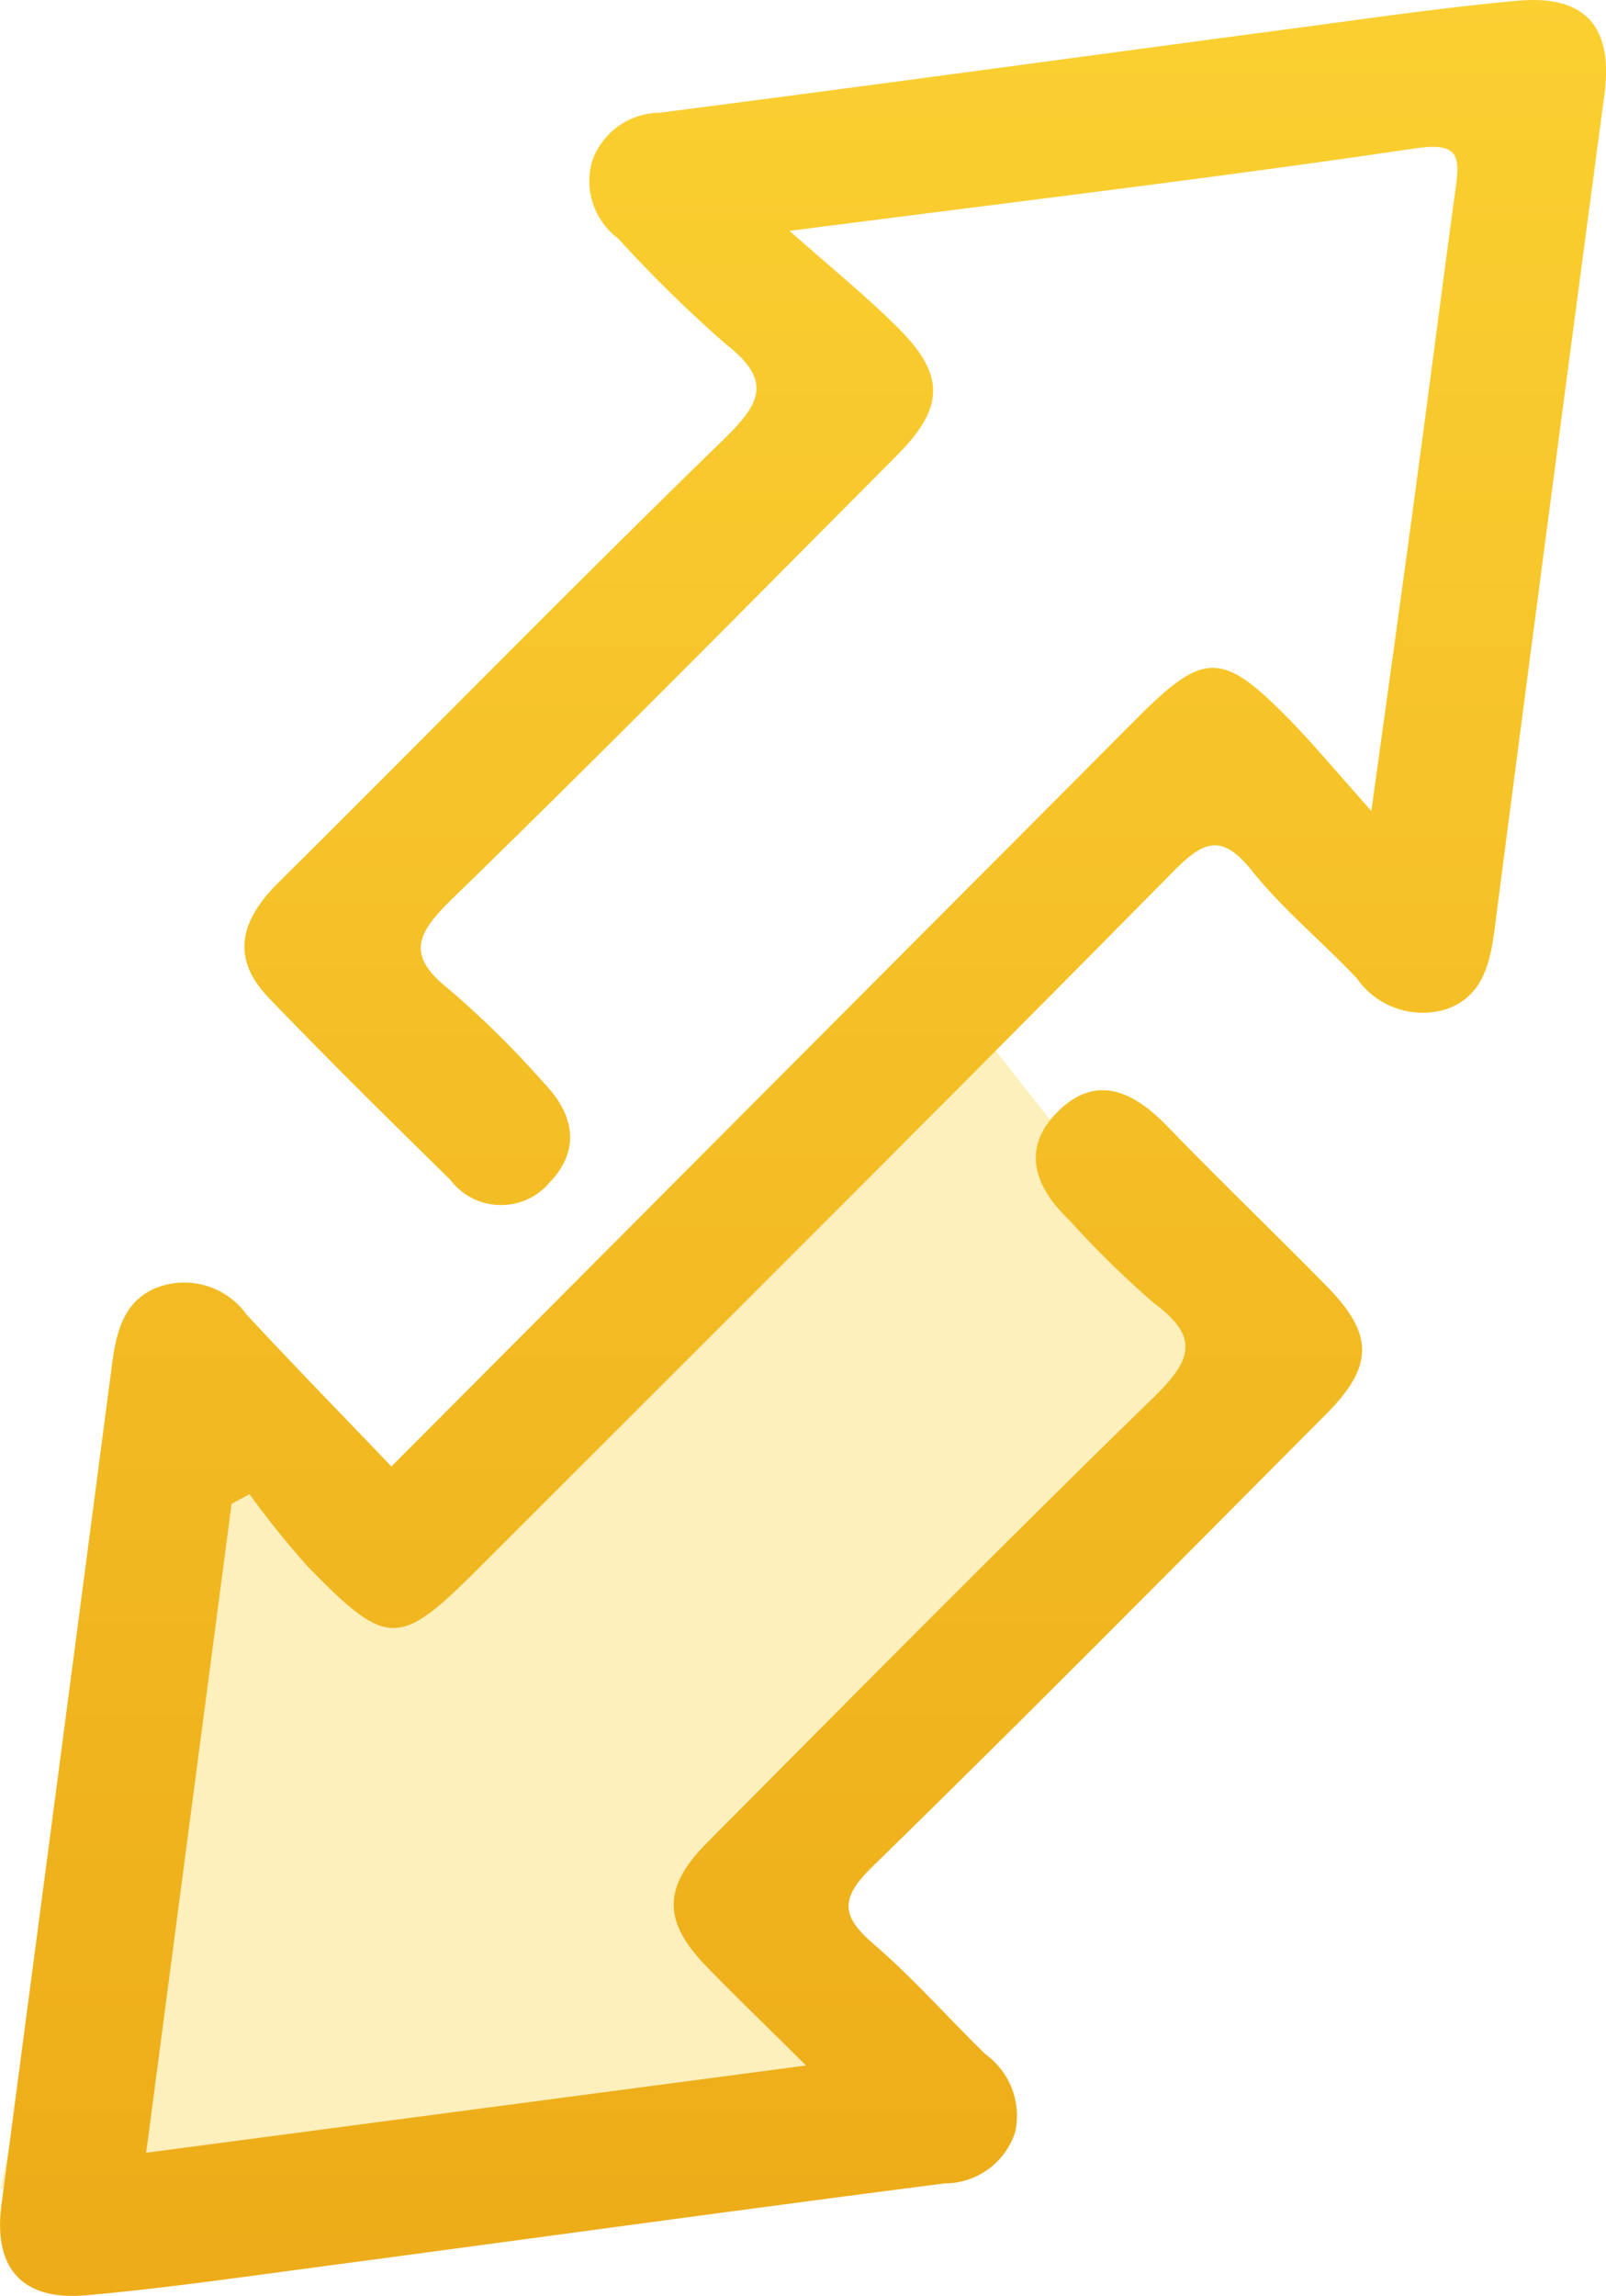
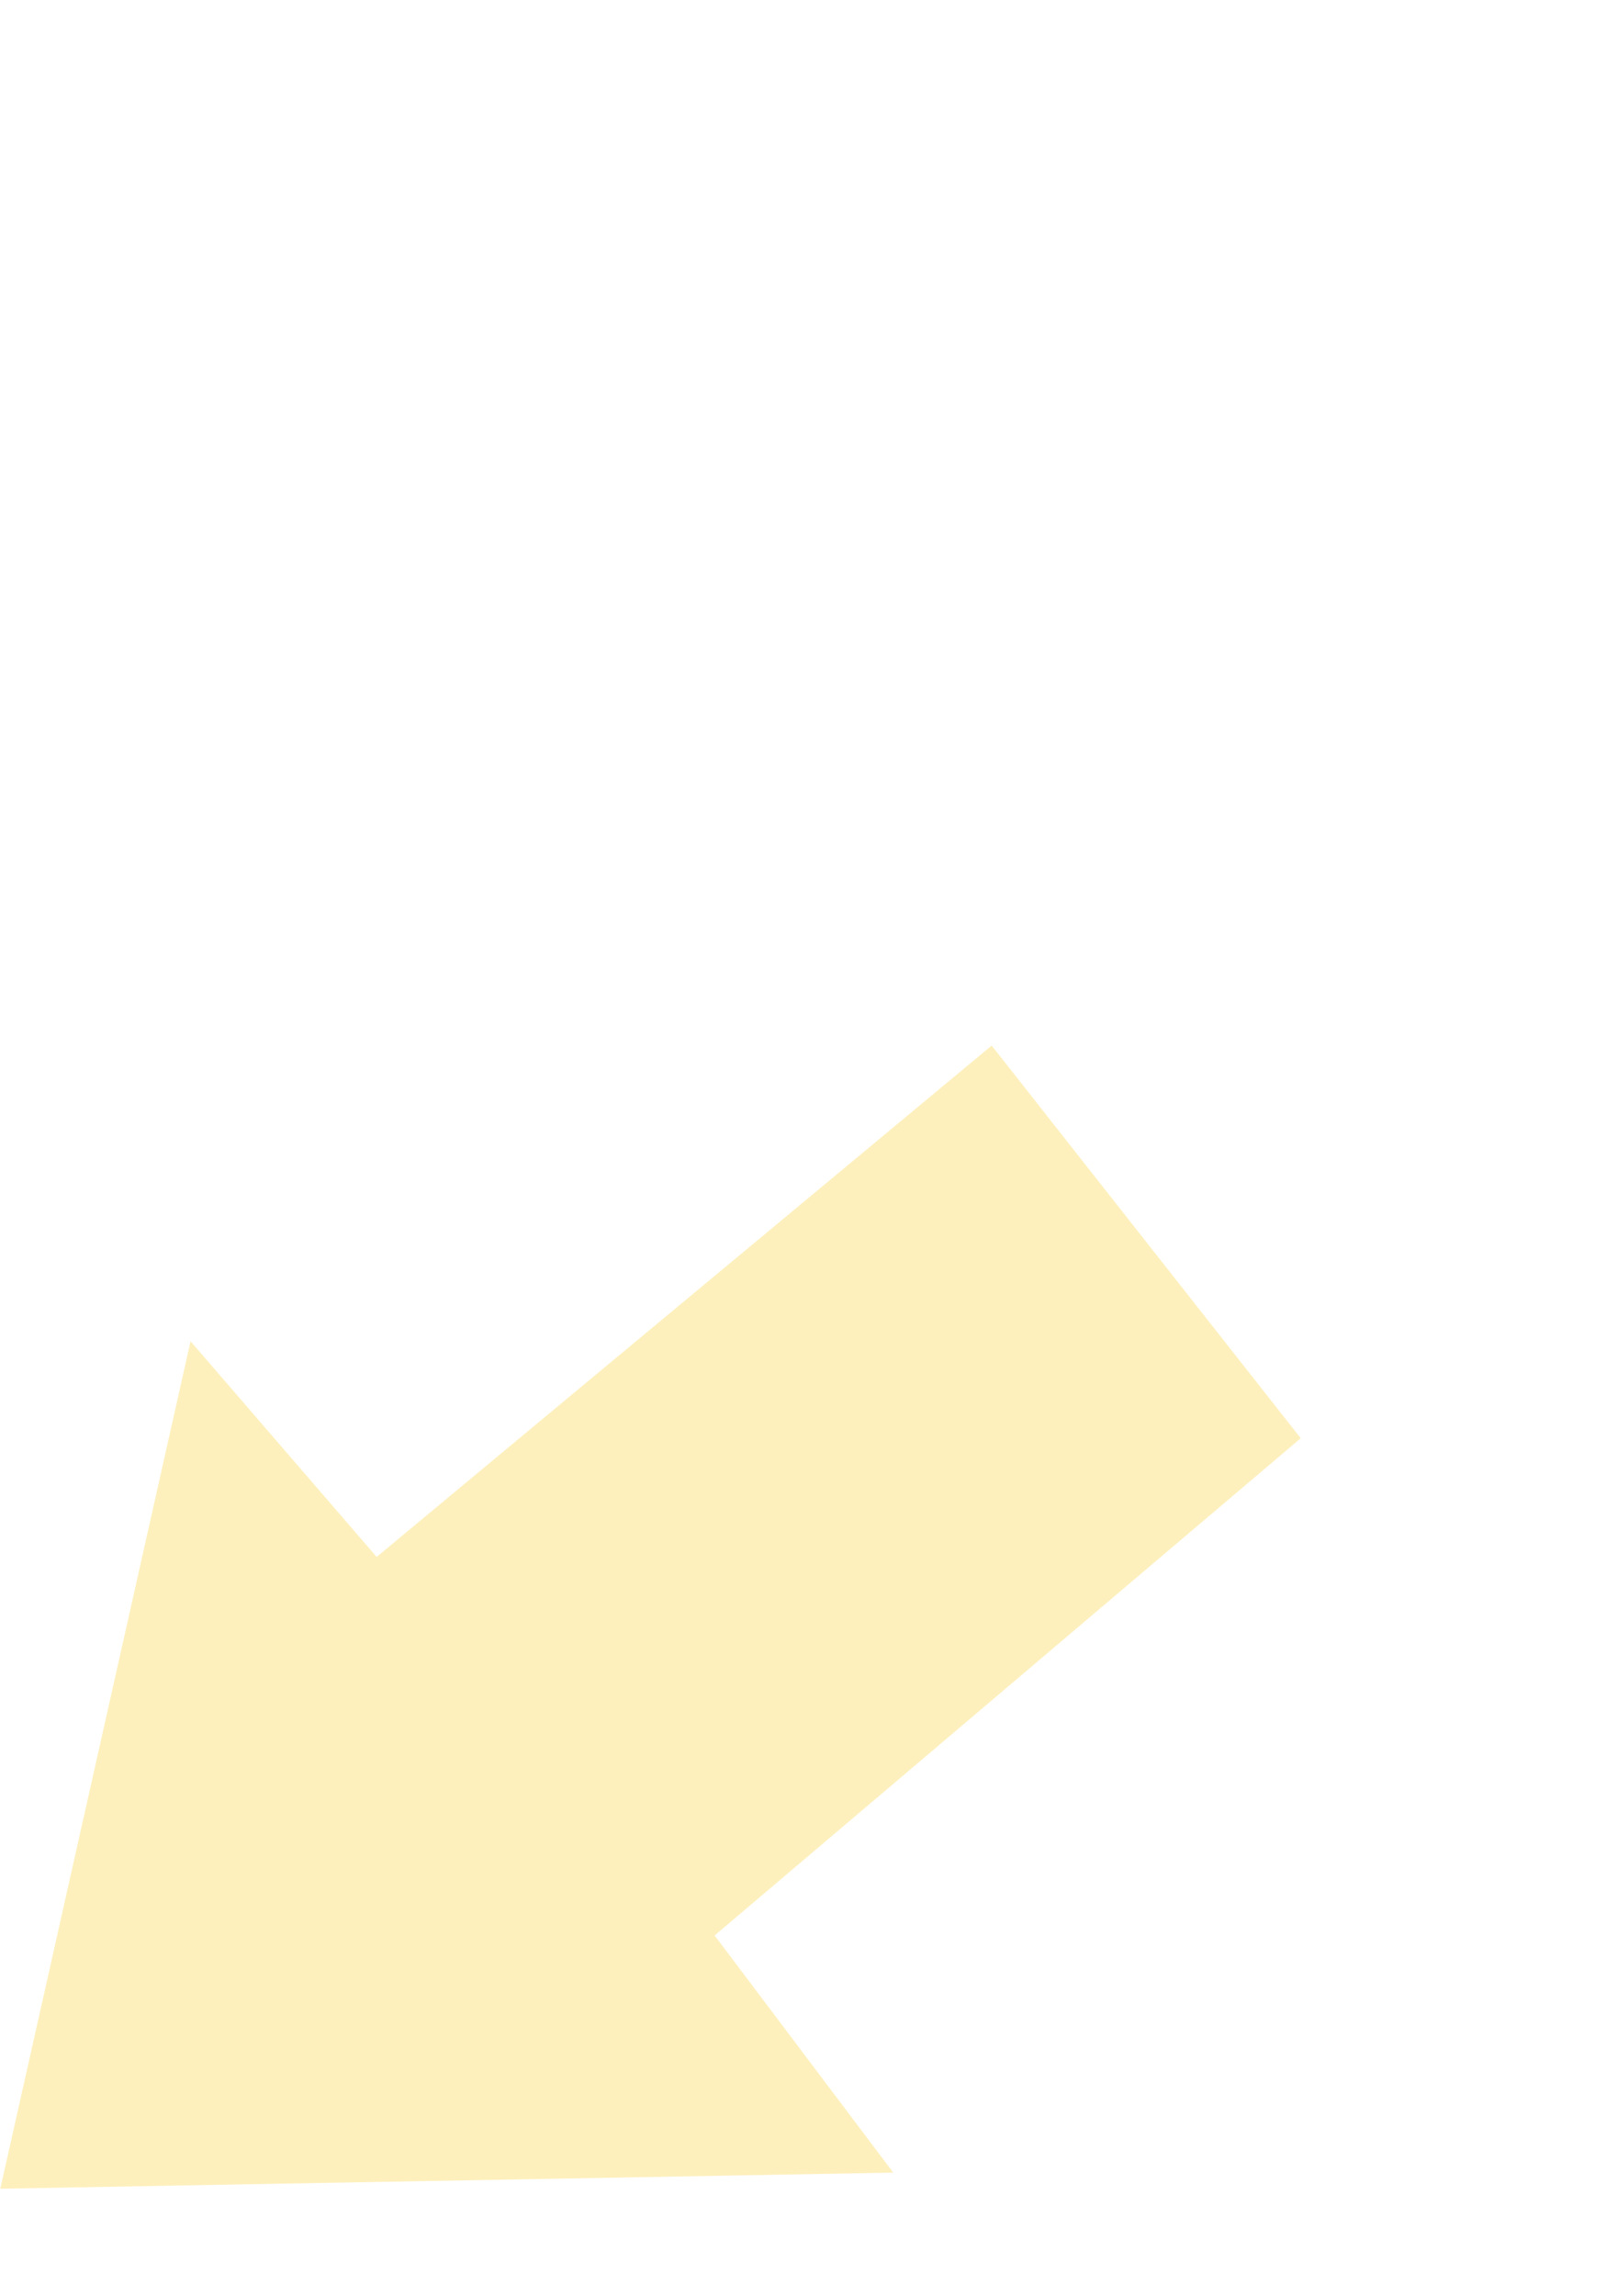
<svg xmlns="http://www.w3.org/2000/svg" width="50.562" height="72.259" viewBox="0 0 50.562 72.259">
  <defs>
    <linearGradient id="linear-gradient" x1="0.5" x2="0.5" y2="1.525" gradientUnits="objectBoundingBox">
      <stop offset="0" stop-color="#fbd031" />
      <stop offset="1" stop-color="#e5980b" />
    </linearGradient>
    <clipPath id="clip-path">
-       <rect id="Rectangle_36735" data-name="Rectangle 36735" width="50.561" height="72.259" fill="url(#linear-gradient)" />
-     </clipPath>
+       </clipPath>
  </defs>
  <g id="Group_59024" data-name="Group 59024" transform="translate(16687.563 3720.096)">
    <path id="Path_58364" data-name="Path 58364" d="M10.771,38.568,0,27.1,17.025,9.9,10.771,2.953,38.74,0,35.093,27.1l-6.429-6.254Z" transform="matrix(-0.996, -0.087, 0.087, -0.996, -16648.969, -3647.838)" fill="#fbd031" opacity="0.32" />
    <g id="Group_59023" data-name="Group 59023" transform="translate(-16687.561 -3720.096)" clip-path="url(#clip-path)">
      <path id="Path_58362" data-name="Path 58362" d="M12.32,46.156c7.943-7.967,15.722-15.773,23.5-23.575,2.066-2.07,2.651-2.081,4.681-.028.815.824,1.555,1.723,2.672,2.97.53-3.834.975-7.006,1.4-10.181.424-3.132.822-6.267,1.251-9.4.139-1.015.117-1.475-1.263-1.273C38.257,5.6,31.918,6.355,24.856,7.267c1.4,1.239,2.449,2.089,3.4,3.038,1.5,1.488,1.49,2.508-.014,4.021C23.592,19,18.955,23.7,14.224,28.3c-1.125,1.094-1.451,1.78-.058,2.864a30.1,30.1,0,0,1,2.952,2.918c.957.986,1.173,2.107.179,3.139a2,2,0,0,1-3.126-.094c-1.931-1.893-3.86-3.79-5.73-5.742-1.2-1.256-.851-2.44.309-3.591,4.685-4.647,9.3-9.363,14.033-13.965,1.165-1.133,1.543-1.85.064-3A41.932,41.932,0,0,1,19.46,7.507a2.259,2.259,0,0,1-.809-2.471,2.285,2.285,0,0,1,2.114-1.488C27.488,2.683,34.2,1.761,40.921.868,43.2.564,45.485.23,47.777.024c2.159-.195,3.015.838,2.732,2.961Q48.759,16.1,47.055,29.222c-.142,1.082-.364,2.14-1.532,2.544a2.526,2.526,0,0,1-2.8-.964c-1.083-1.154-2.329-2.17-3.313-3.4s-1.559-.9-2.514.069C29.662,34.8,22.365,42.059,15.086,49.339c-2.527,2.527-2.877,2.542-5.379-.012a29.21,29.21,0,0,1-1.856-2.3l-.562.305L4.6,67.755l20.776-2.746c-1.206-1.2-2.193-2.145-3.145-3.126-1.362-1.405-1.374-2.477.025-3.884,4.653-4.68,9.293-9.374,14.019-13.978,1.157-1.127,1.587-1.876.061-3a30.417,30.417,0,0,1-2.682-2.628c-1.113-1.061-1.507-2.278-.334-3.425,1.2-1.175,2.37-.612,3.417.469,1.653,1.706,3.366,3.353,5.032,5.046,1.481,1.506,1.488,2.509-.009,4.013-4.748,4.771-9.483,9.557-14.3,14.259-1.014.99-.989,1.544.04,2.43,1.247,1.073,2.343,2.32,3.524,3.471A2.384,2.384,0,0,1,31.96,67.1a2.334,2.334,0,0,1-2.228,1.62c-6.658.857-13.307,1.778-19.961,2.662-2.349.313-4.7.649-7.057.859C.677,72.42-.218,71.374.045,69.382Q1.793,56.166,3.524,42.948c.133-1.014.367-2.009,1.415-2.424a2.418,2.418,0,0,1,2.819.845c1.477,1.595,3,3.149,4.563,4.787" transform="translate(0 0)" fill="url(#linear-gradient)" />
    </g>
  </g>
</svg>